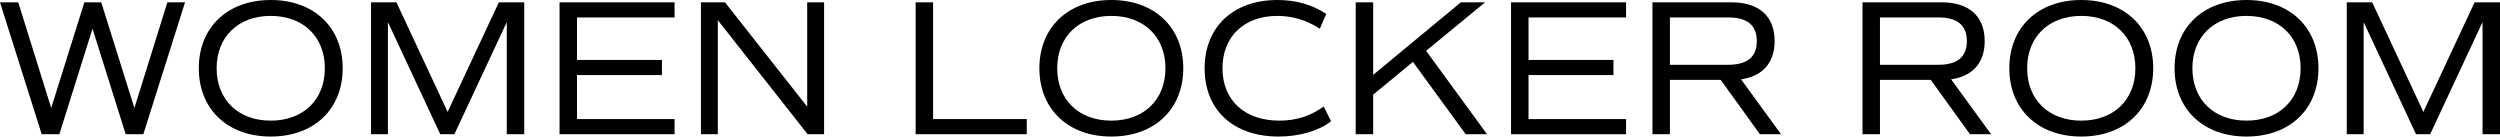
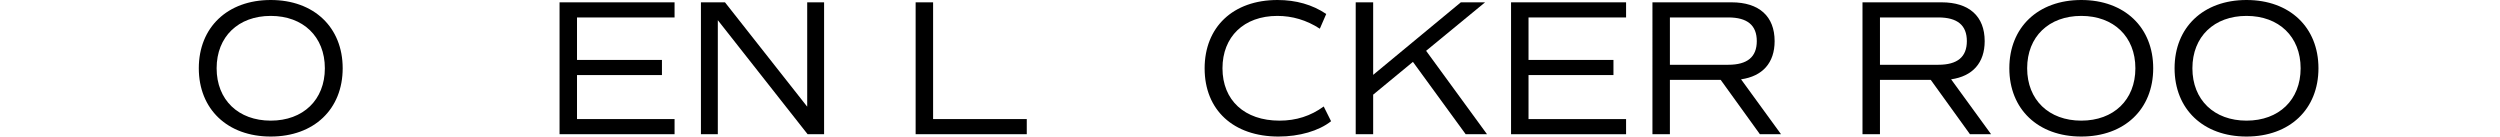
<svg xmlns="http://www.w3.org/2000/svg" id="uuid-ea69b0fb-442c-4af6-8992-663007961ce8" width="193.347" height="10.56" viewBox="0 0 193.347 10.56">
  <g id="uuid-4b96e73c-7c75-4fa1-b6ec-7081712a17d0">
    <g>
-       <path d="M14.31,.18l-3.225,10.2h-1.365L7.155,2.22l-2.565,8.16h-1.365L0,.18H1.41L3.96,8.354,6.524,.18h1.306l2.564,8.175L12.944,.18h1.365Z" />
      <path d="M15.375,5.28c0-3.165,2.22-5.28,5.564-5.28s5.564,2.115,5.564,5.28-2.22,5.28-5.564,5.28-5.564-2.115-5.564-5.28Zm9.749,0c0-2.445-1.68-4.05-4.185-4.05s-4.185,1.604-4.185,4.05,1.68,4.05,4.185,4.05,4.185-1.605,4.185-4.05Z" />
-       <path d="M40.544,10.379h-1.35V1.71l-4.05,8.669h-1.095L30,1.71V10.379h-1.305V.18h1.965l3.959,8.475L38.579,.18h1.965V10.379Z" />
      <path d="M44.625,1.35v3.285h6.569v1.17h-6.569v3.405h7.545v1.17h-8.895V.18h8.895V1.35h-7.545Z" />
      <path d="M63.734,.18V10.379h-1.275L55.515,1.56V10.379h-1.306V.18h1.86l6.359,8.07V.18h1.306Z" />
      <path d="M79.409,9.209v1.17h-8.595V.18h1.351V9.209h7.244Z" />
-       <path d="M80.385,5.28c0-3.165,2.22-5.28,5.564-5.28s5.564,2.115,5.564,5.28-2.22,5.28-5.564,5.28-5.564-2.115-5.564-5.28Zm9.749,0c0-2.445-1.68-4.05-4.185-4.05s-4.185,1.604-4.185,4.05,1.68,4.05,4.185,4.05,4.185-1.605,4.185-4.05Z" />
      <path d="M93.164,5.294c0-3.195,2.189-5.294,5.64-5.294,1.425,0,2.699,.36,3.765,1.08l-.495,1.14c-1.035-.675-2.145-.99-3.285-.99-2.595,0-4.244,1.62-4.244,4.05,0,2.475,1.71,4.05,4.409,4.05,1.29,0,2.415-.36,3.42-1.095l.57,1.14c-.945,.75-2.46,1.185-4.065,1.185-3.494,0-5.714-2.055-5.714-5.265Z" />
      <path d="M109.274,4.785l-3.075,2.535v3.06h-1.35V.18h1.35V5.79L112.979,.18h1.875l-4.56,3.75,4.71,6.45h-1.65l-4.079-5.595Z" />
      <path d="M118.214,1.35v3.285h6.569v1.17h-6.569v3.405h7.545v1.17h-8.896V.18h8.896V1.35h-7.545Z" />
      <path d="M136.108,10.379l-3.03-4.2h-3.93v4.2h-1.35V.18h6.119c2.13,0,3.33,1.08,3.33,3,0,1.68-.93,2.715-2.595,2.955l3.09,4.245h-1.635Zm-6.96-5.37h4.515c1.47,0,2.205-.6,2.205-1.83s-.735-1.83-2.205-1.83h-4.515v3.66Z" />
      <path d="M152.354,10.379l-3.03-4.2h-3.93v4.2h-1.351V.18h6.12c2.13,0,3.33,1.08,3.33,3,0,1.68-.93,2.715-2.595,2.955l3.09,4.245h-1.635Zm-6.96-5.37h4.515c1.47,0,2.205-.6,2.205-1.83s-.735-1.83-2.205-1.83h-4.515v3.66Z" />
      <path d="M155.399,5.28c0-3.165,2.22-5.28,5.564-5.28s5.564,2.115,5.564,5.28-2.22,5.28-5.564,5.28-5.564-2.115-5.564-5.28Zm9.749,0c0-2.445-1.68-4.05-4.185-4.05s-4.185,1.604-4.185,4.05,1.68,4.05,4.185,4.05,4.185-1.605,4.185-4.05Z" />
      <path d="M168.179,5.28c0-3.165,2.22-5.28,5.564-5.28s5.564,2.115,5.564,5.28-2.22,5.28-5.564,5.28-5.564-2.115-5.564-5.28Zm9.749,0c0-2.445-1.68-4.05-4.185-4.05s-4.185,1.604-4.185,4.05,1.68,4.05,4.185,4.05,4.185-1.605,4.185-4.05Z" />
-       <path d="M193.347,10.379h-1.35V1.71l-4.05,8.669h-1.095l-4.05-8.669V10.379h-1.305V.18h1.965l3.959,8.475L191.382,.18h1.965V10.379Z" />
    </g>
  </g>
</svg>